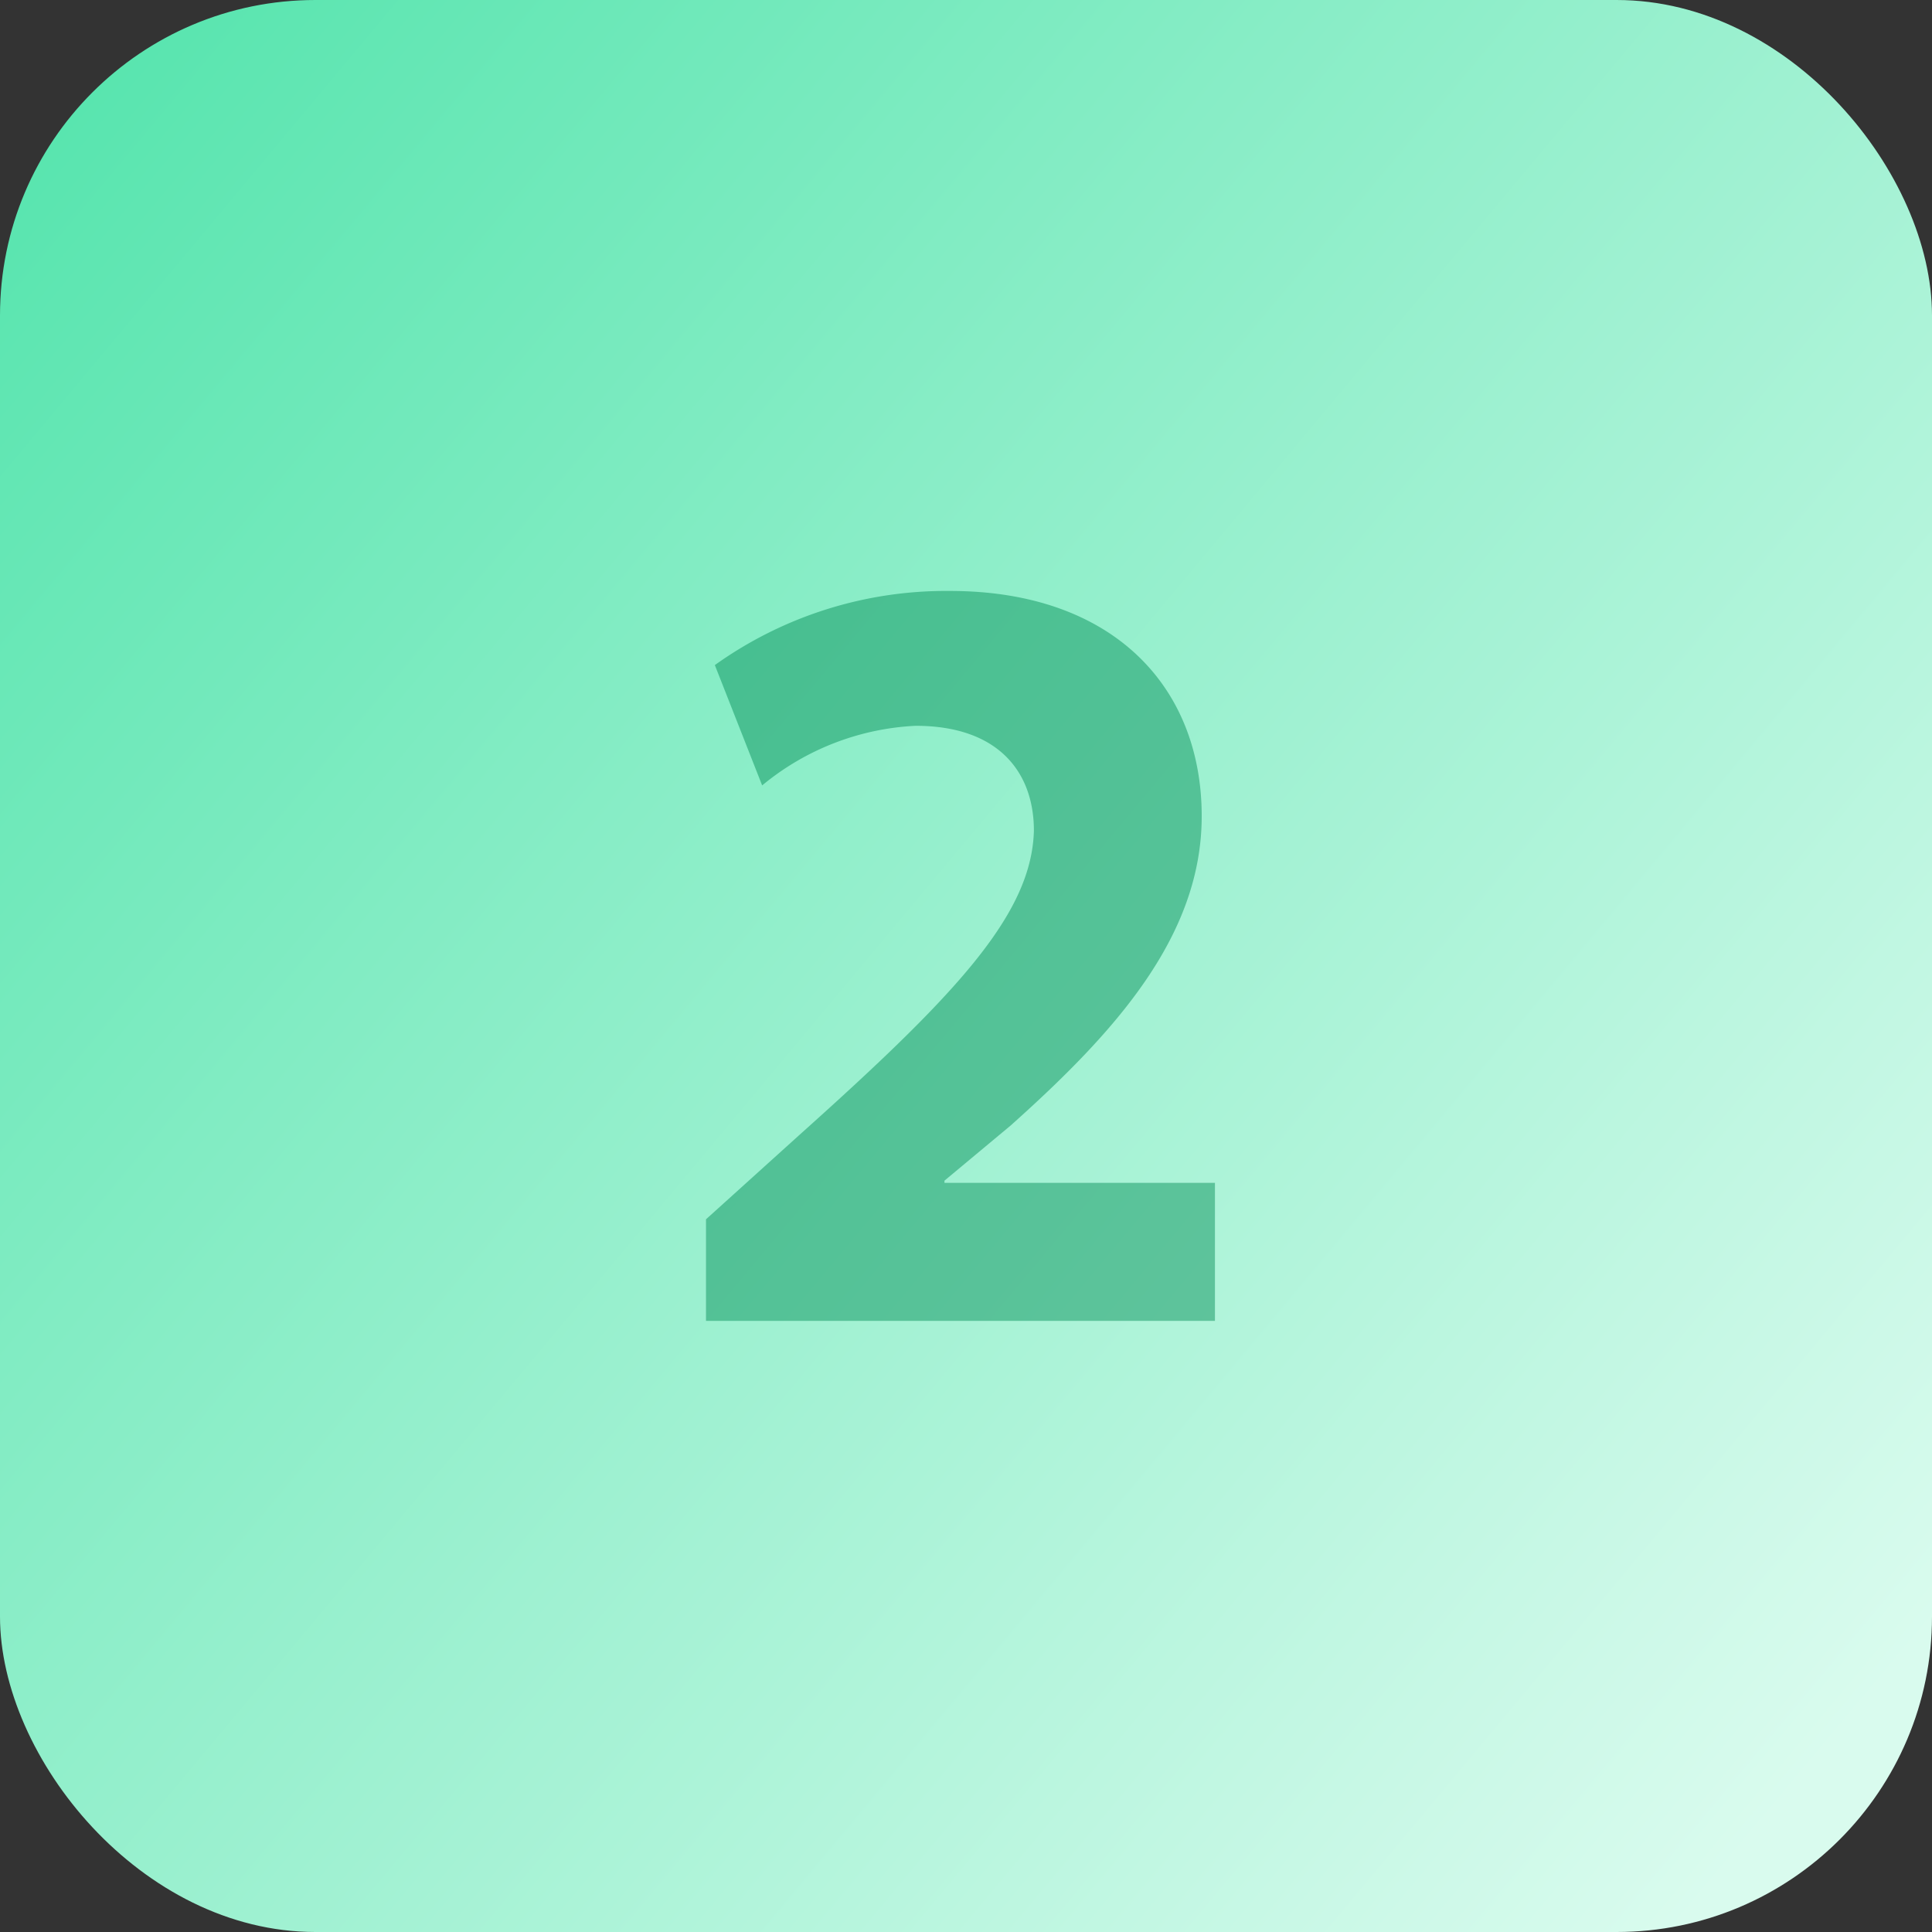
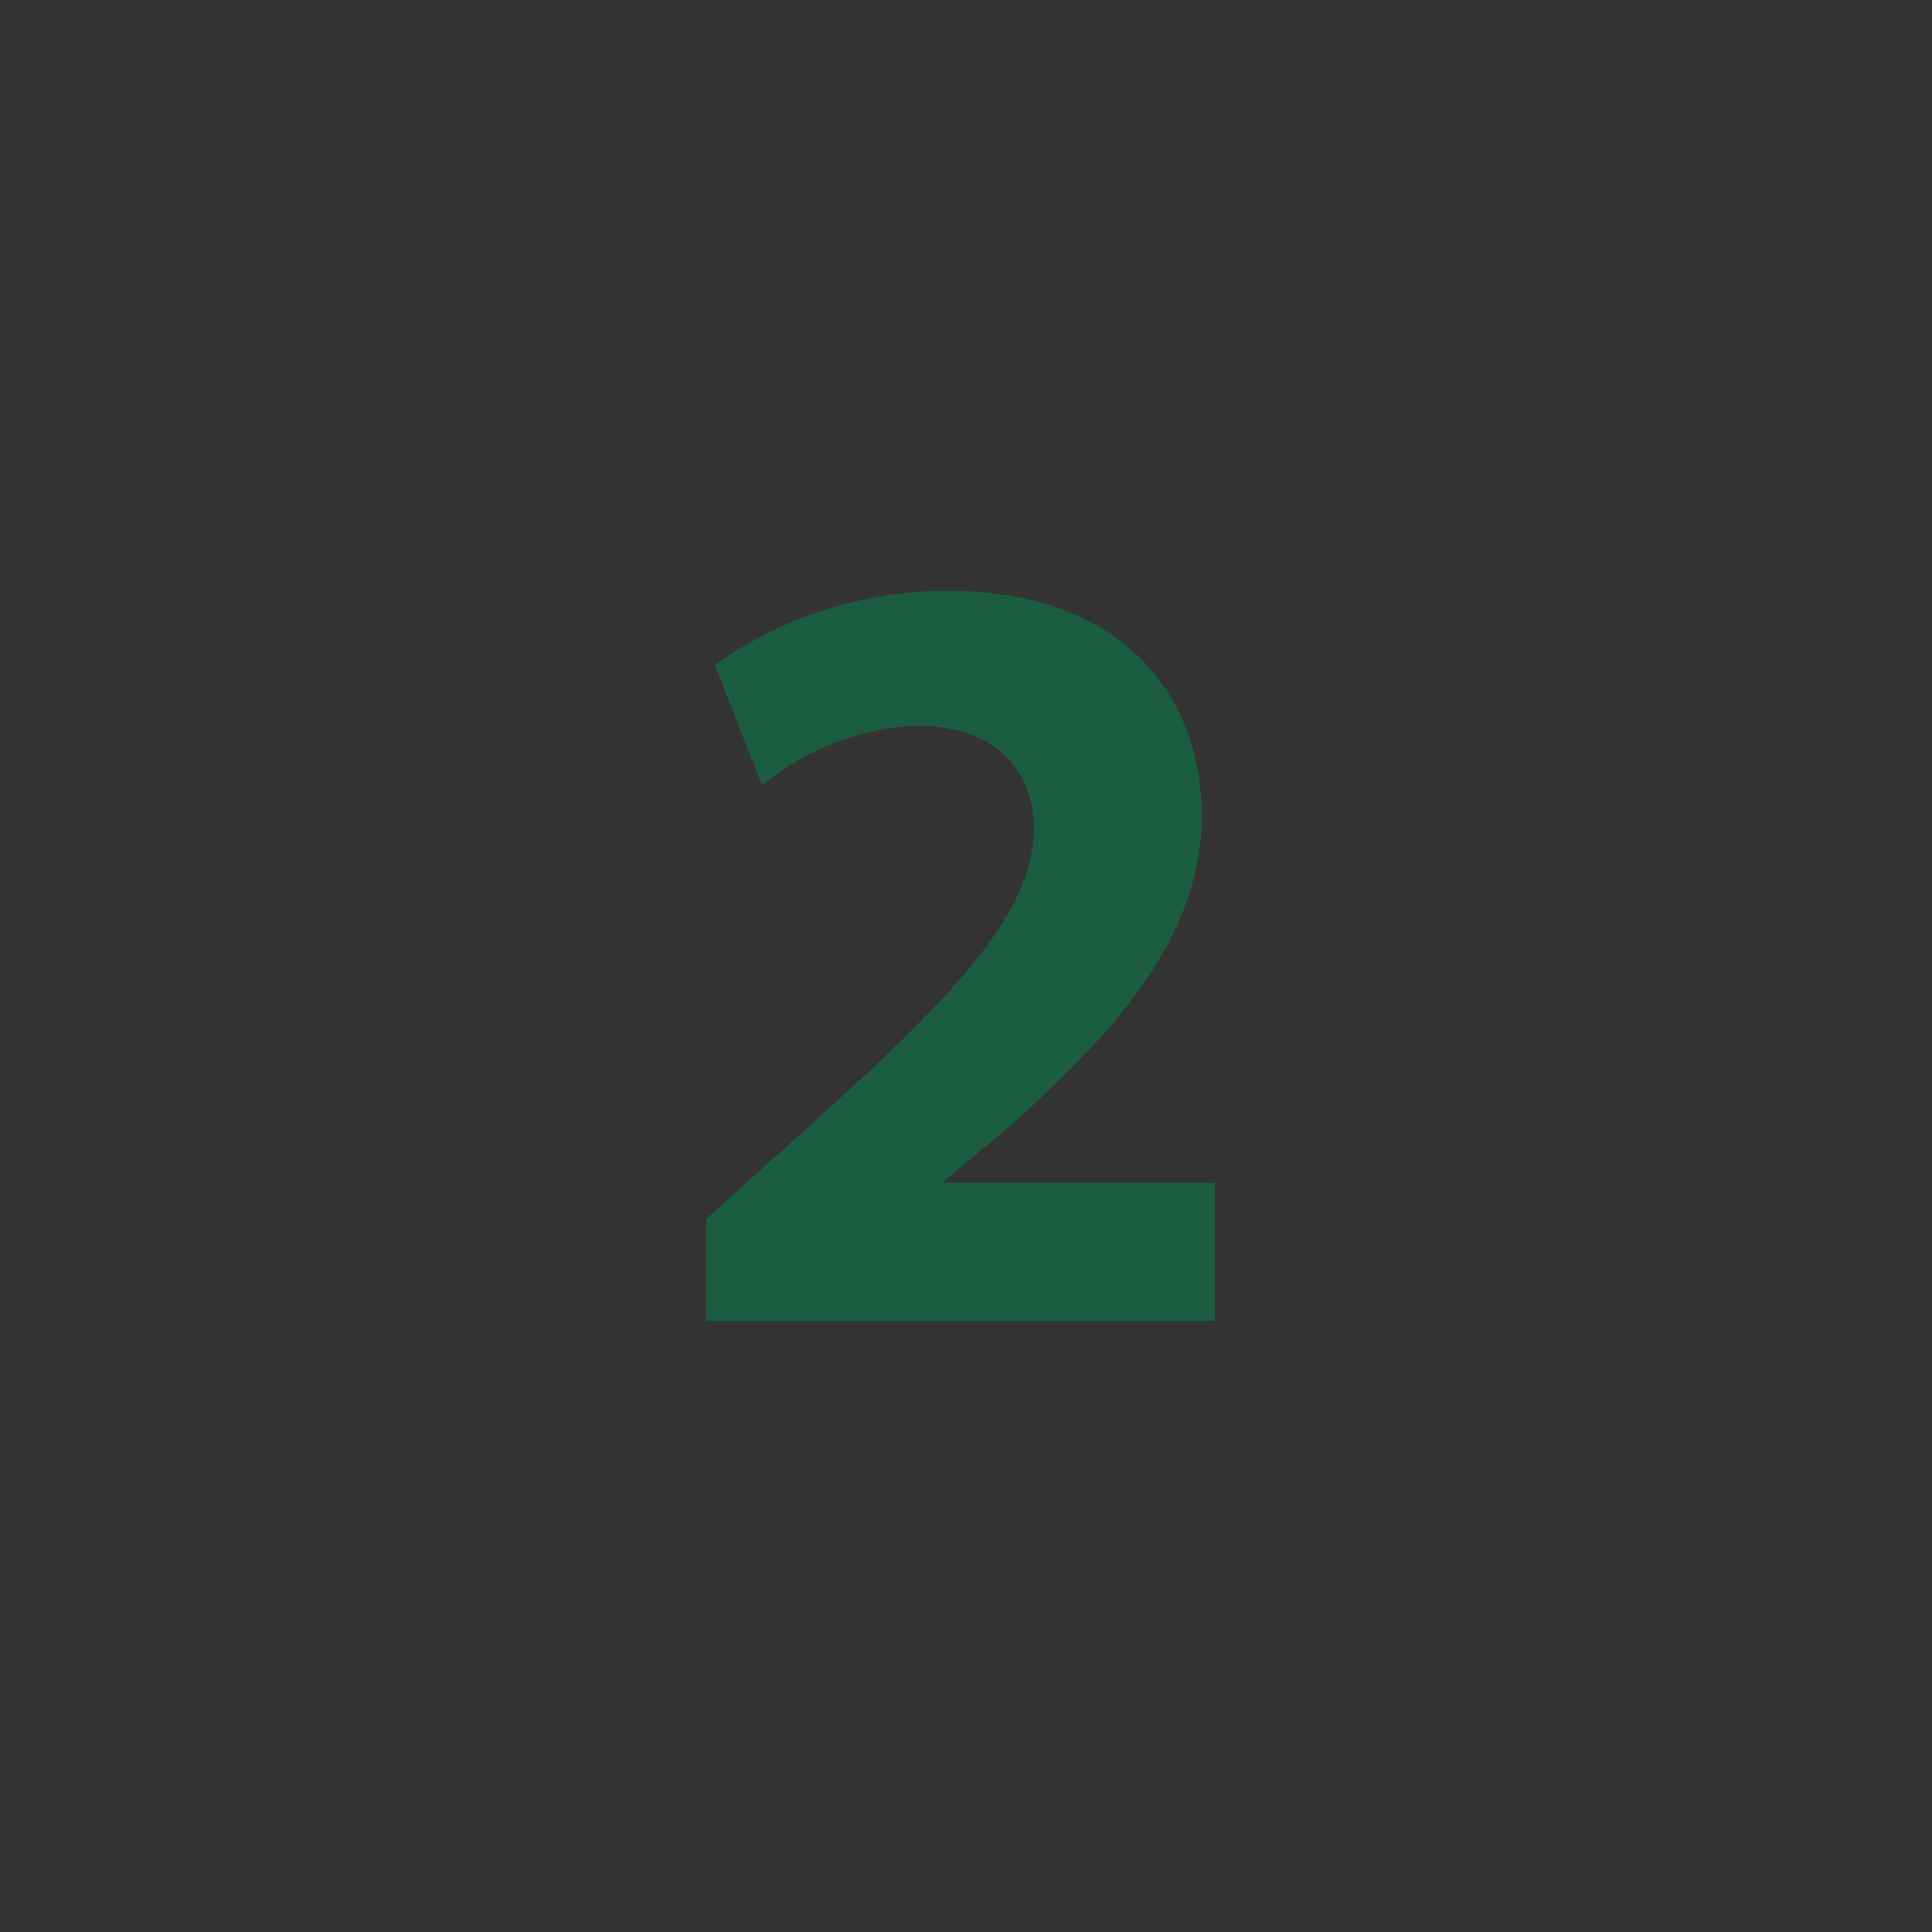
<svg xmlns="http://www.w3.org/2000/svg" width="49" height="49" viewBox="0 0 49 49">
  <rect x="0" y="0" width="49" height="49" fill="#333333" stroke="none" />
  <defs>
    <linearGradient id="linear-gradient" x1="-0.366" y1="-0.306" x2="1" y2="0.835" gradientUnits="objectBoundingBox">
      <stop offset="0" stop-color="#00c77a" />
      <stop offset="0" stop-color="#20db93" />
      <stop offset="1" stop-color="#d9fbee" />
    </linearGradient>
  </defs>
  <g id="Group_206" data-name="Group 206" transform="translate(-7986.5 -3900)">
-     <rect id="Rectangle_96" data-name="Rectangle 96" width="49" height="49" rx="8" transform="translate(7986.5 3900)" fill="url(#linear-gradient)" />
    <path id="Path_193" data-name="Path 193" d="M6.314,0V-3.5H-.546v-.056l1.68-1.4C3.766-7.308,5.978-9.744,5.978-12.8c0-3.3-2.268-5.712-6.384-5.712A10.076,10.076,0,0,0-6.37-16.632l1.2,3.052a6.6,6.6,0,0,1,3.892-1.512c2.1,0,3,1.176,3,2.66C1.666-10.3-.266-8.26-4.242-4.7L-6.594-2.576V0Z" transform="translate(8011 3933.5)" fill="#008d56" opacity="0.47" />
  </g>
</svg>